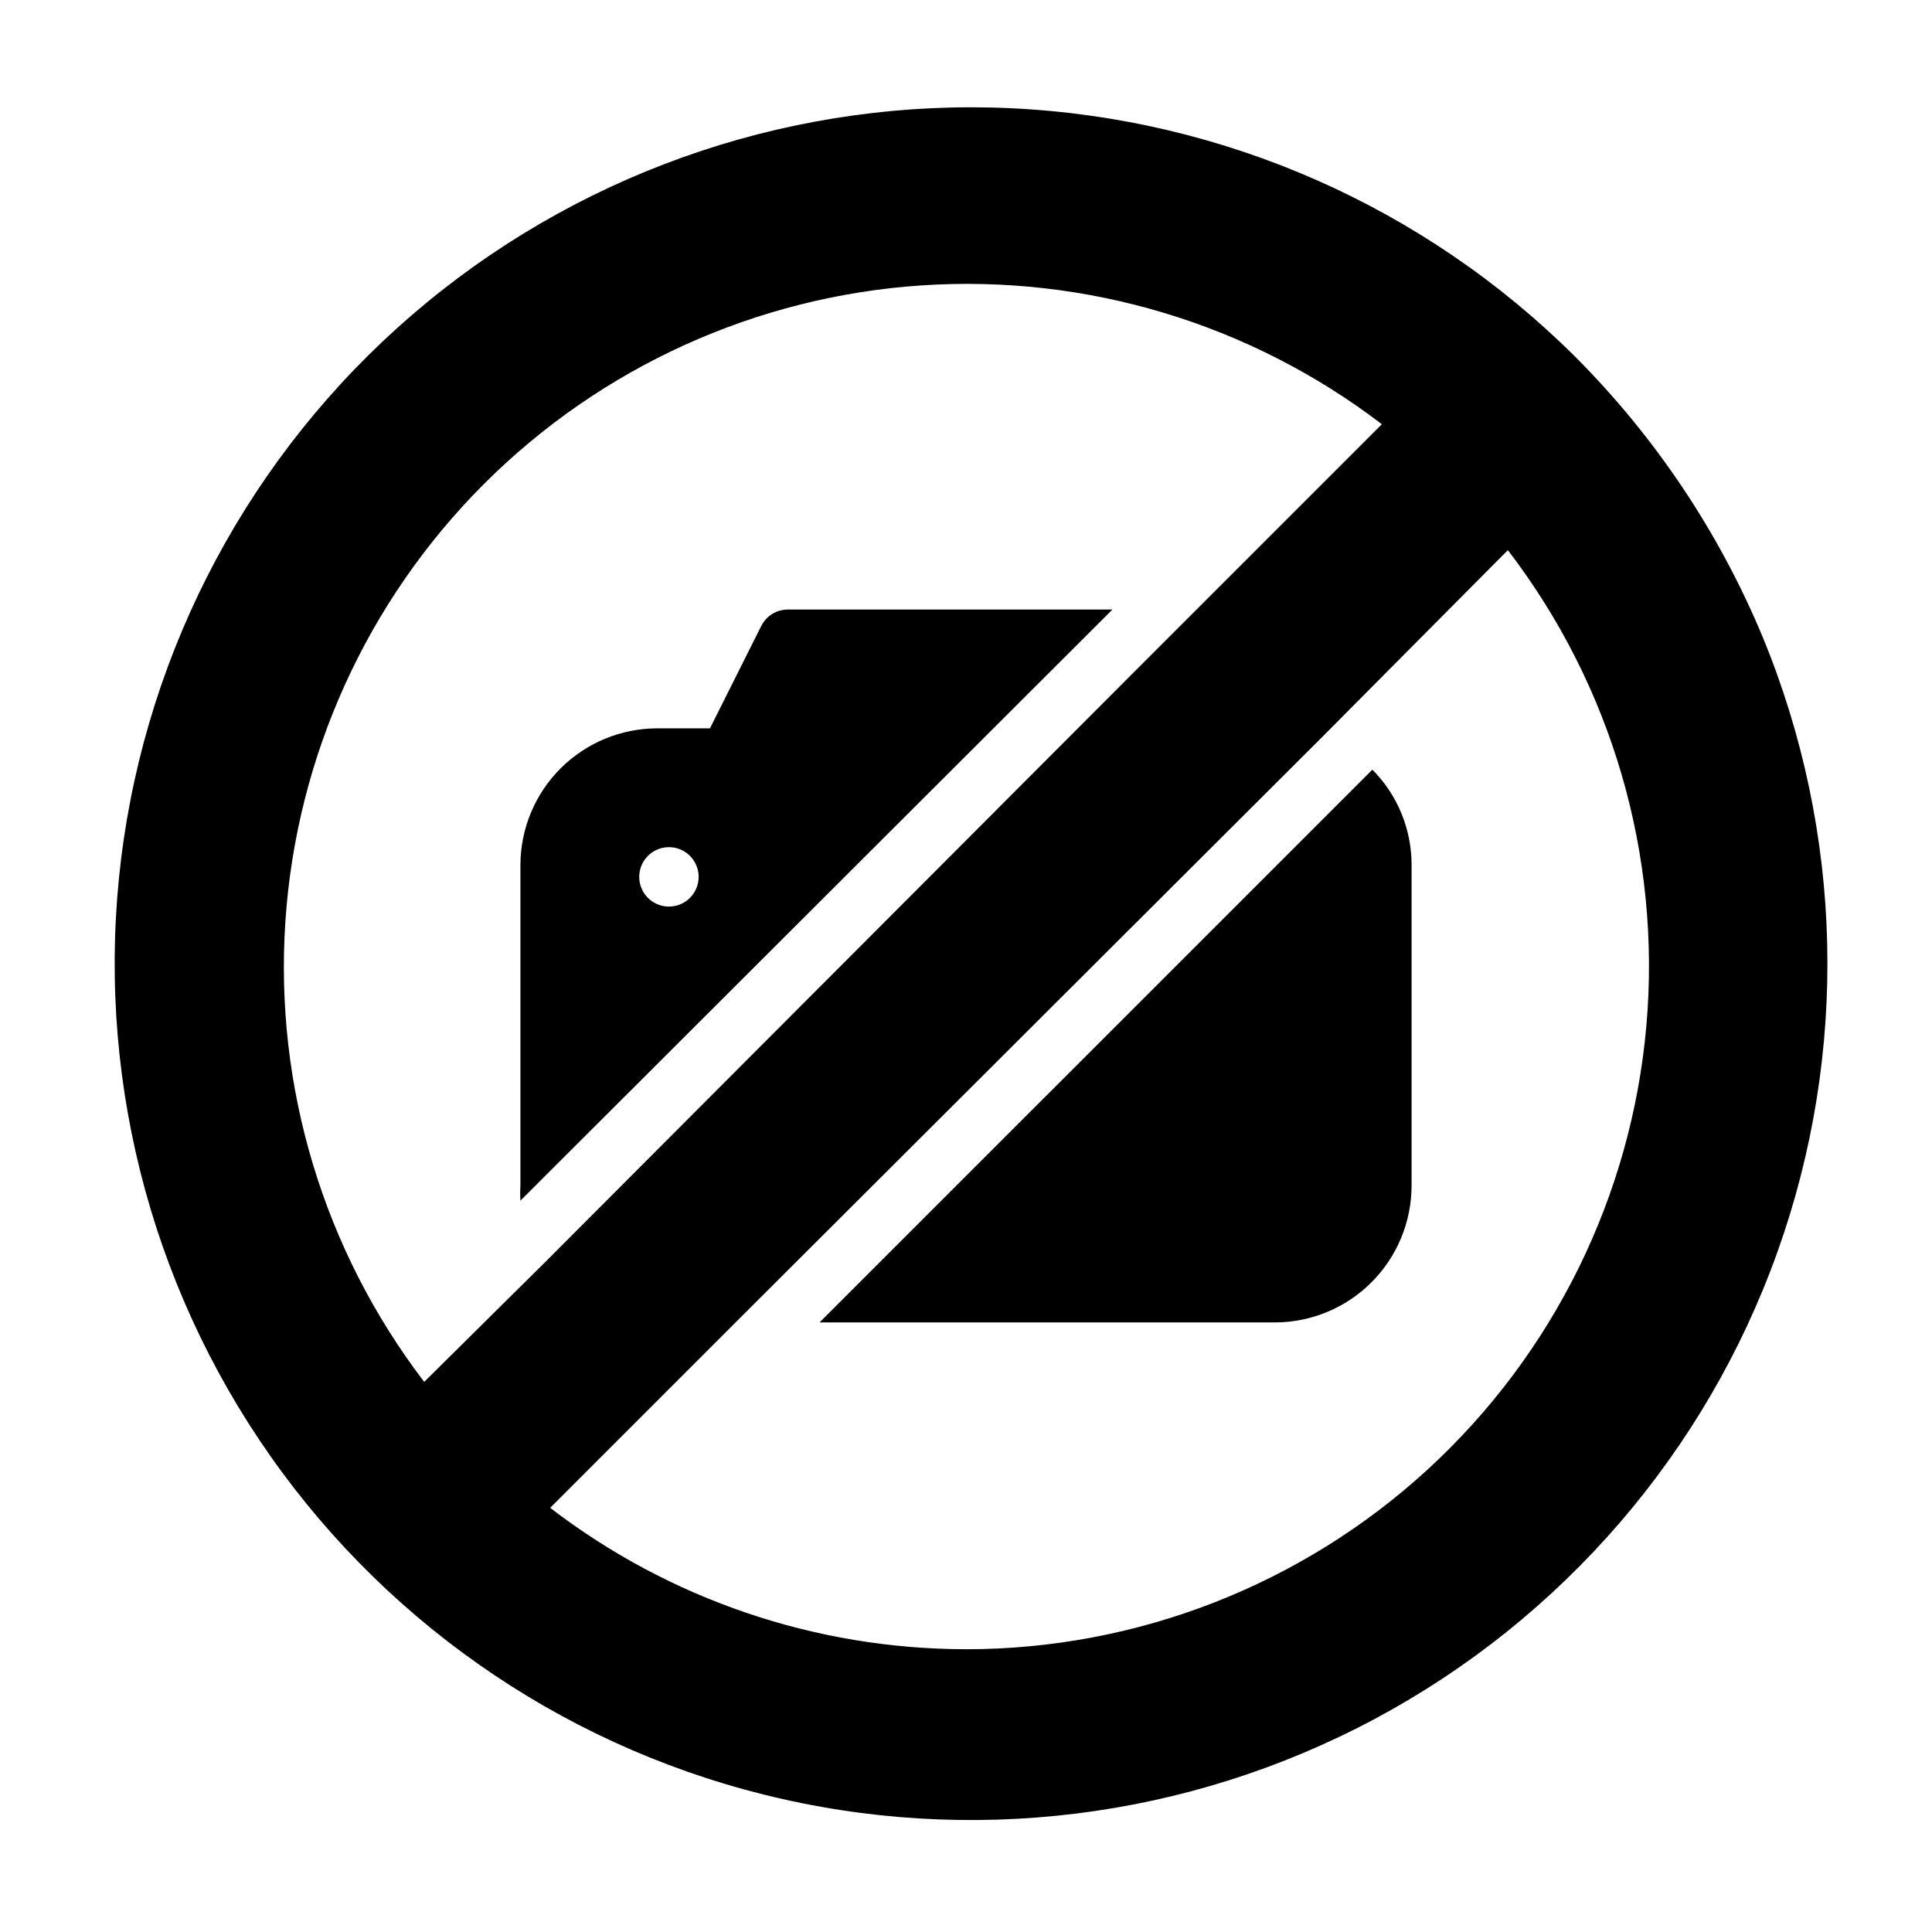
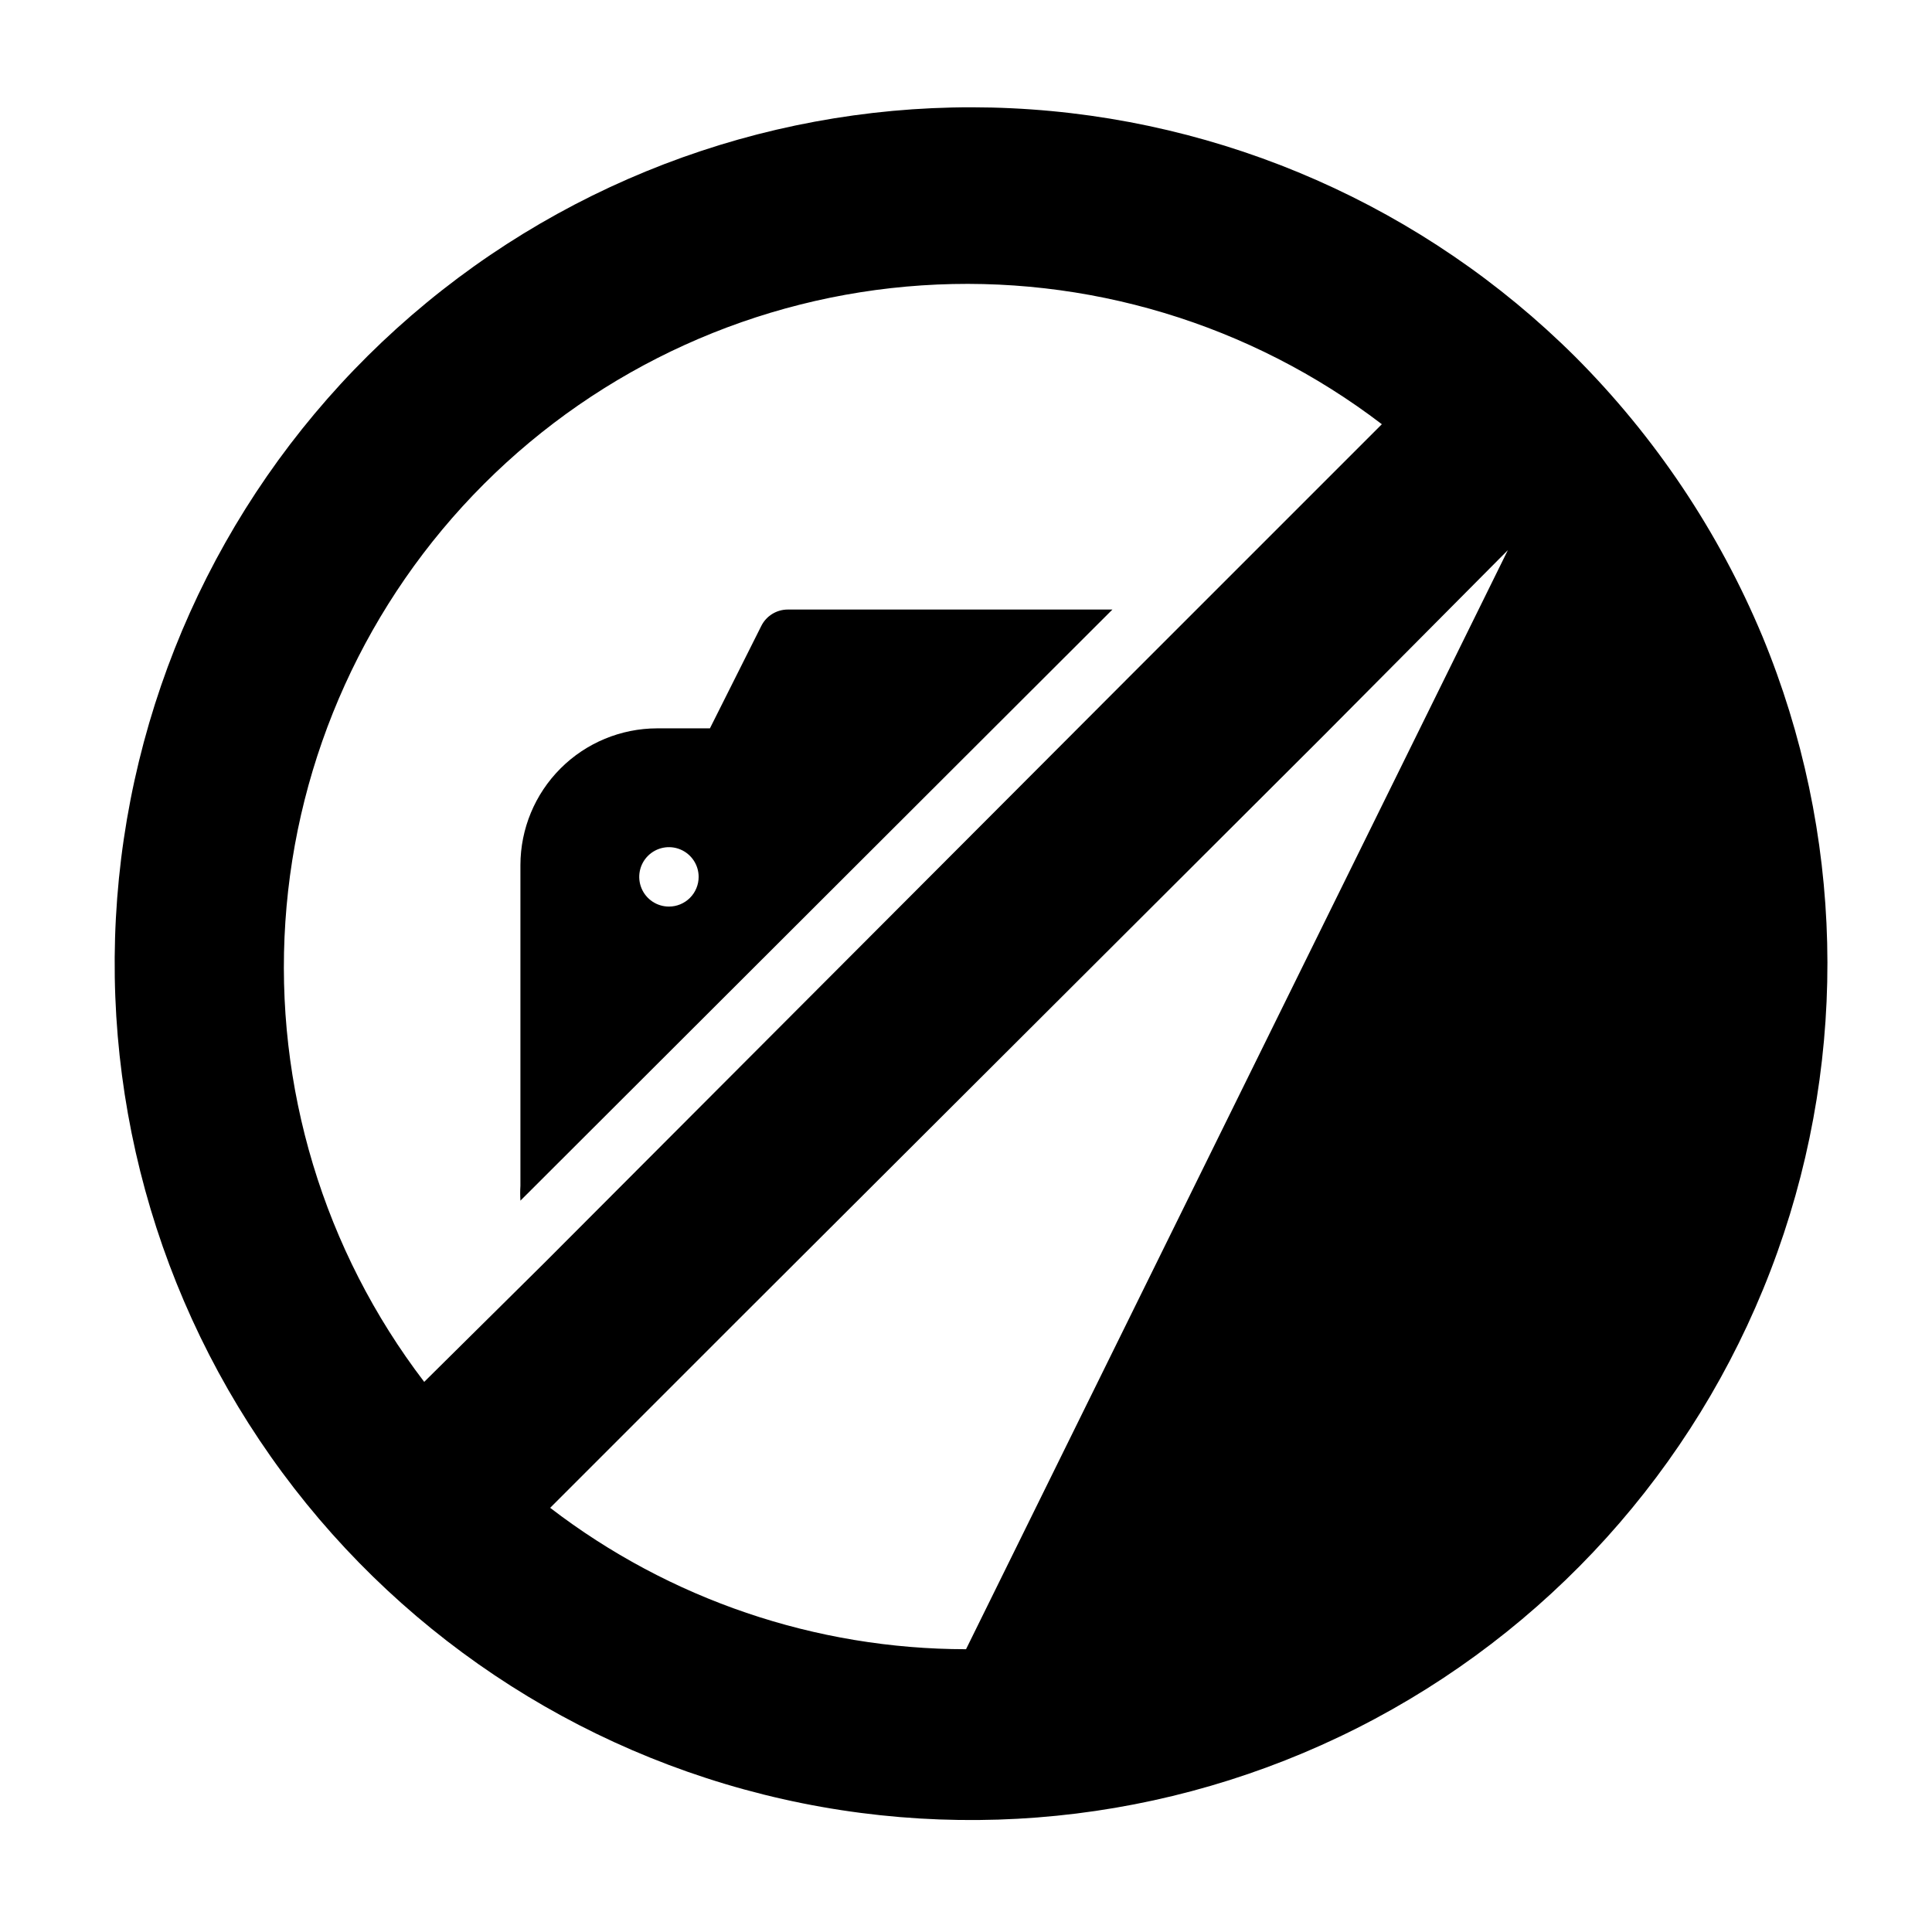
<svg xmlns="http://www.w3.org/2000/svg" fill="#000000" width="800px" height="800px" version="1.1" viewBox="144 144 512 512">
  <g>
-     <path d="m361.19 494.46h120.68c9.598-0.02 18.797-3.84 25.582-10.629 6.785-6.785 10.609-15.984 10.629-25.582v-85.016c0.02-9.469-3.715-18.555-10.391-25.27z" />
    <path d="m345.76 309.86-13.621 27.16h-14.012c-9.598 0.02-18.797 3.84-25.582 10.629-6.785 6.785-10.609 15.984-10.629 25.582v85.016c-0.082 1.312-0.082 2.625 0 3.938l156.89-156.65h-86.043c-2.965 0.008-5.672 1.68-7.004 4.328zm-24.484 74.391c-3.184 0-6.055-1.918-7.273-4.859-1.219-2.941-0.543-6.328 1.707-8.578 2.254-2.25 5.637-2.926 8.578-1.707 2.941 1.219 4.859 4.09 4.859 7.273 0 2.086-0.828 4.09-2.305 5.566-1.477 1.477-3.477 2.305-5.566 2.305z" />
-     <path d="m611.05 312.62c-11.555-27.68-28.402-52.844-49.594-74.074-39.91-39.73-93.164-63.203-149.41-65.859s-111.48 15.695-154.96 51.492c-43.473 35.793-72.086 86.469-80.281 142.18-8.195 55.715 4.621 112.49 35.949 159.28s78.934 80.27 133.57 93.922c54.633 13.652 112.39 6.504 162.05-20.055 49.656-26.559 87.668-70.629 106.64-123.65 18.977-53.02 17.562-111.2-3.965-163.24zm-354.63 197.59c-26.633-34.852-39.707-78.188-36.793-121.95 2.91-43.766 21.613-84.988 52.629-116s72.238-49.719 116-52.629c43.766-2.914 87.102 10.16 121.95 36.793l-66.836 66.836-155.16 155.47zm143.59 70.848c-39.859-0.02-78.602-13.191-110.21-37.469l49.121-49.125 155.55-155.23 49.125-49.438c27.559 35.926 40.66 80.871 36.715 125.98-3.941 45.109-24.645 87.098-58.02 117.7-33.375 30.598-77.004 47.578-122.28 47.594z" />
+     <path d="m611.05 312.62c-11.555-27.68-28.402-52.844-49.594-74.074-39.91-39.73-93.164-63.203-149.41-65.859s-111.48 15.695-154.96 51.492c-43.473 35.793-72.086 86.469-80.281 142.18-8.195 55.715 4.621 112.49 35.949 159.28s78.934 80.27 133.57 93.922c54.633 13.652 112.39 6.504 162.05-20.055 49.656-26.559 87.668-70.629 106.64-123.65 18.977-53.02 17.562-111.2-3.965-163.24zm-354.63 197.59c-26.633-34.852-39.707-78.188-36.793-121.95 2.91-43.766 21.613-84.988 52.629-116s72.238-49.719 116-52.629c43.766-2.914 87.102 10.16 121.95 36.793l-66.836 66.836-155.16 155.47zm143.59 70.848c-39.859-0.02-78.602-13.191-110.21-37.469l49.121-49.125 155.55-155.23 49.125-49.438z" />
  </g>
</svg>